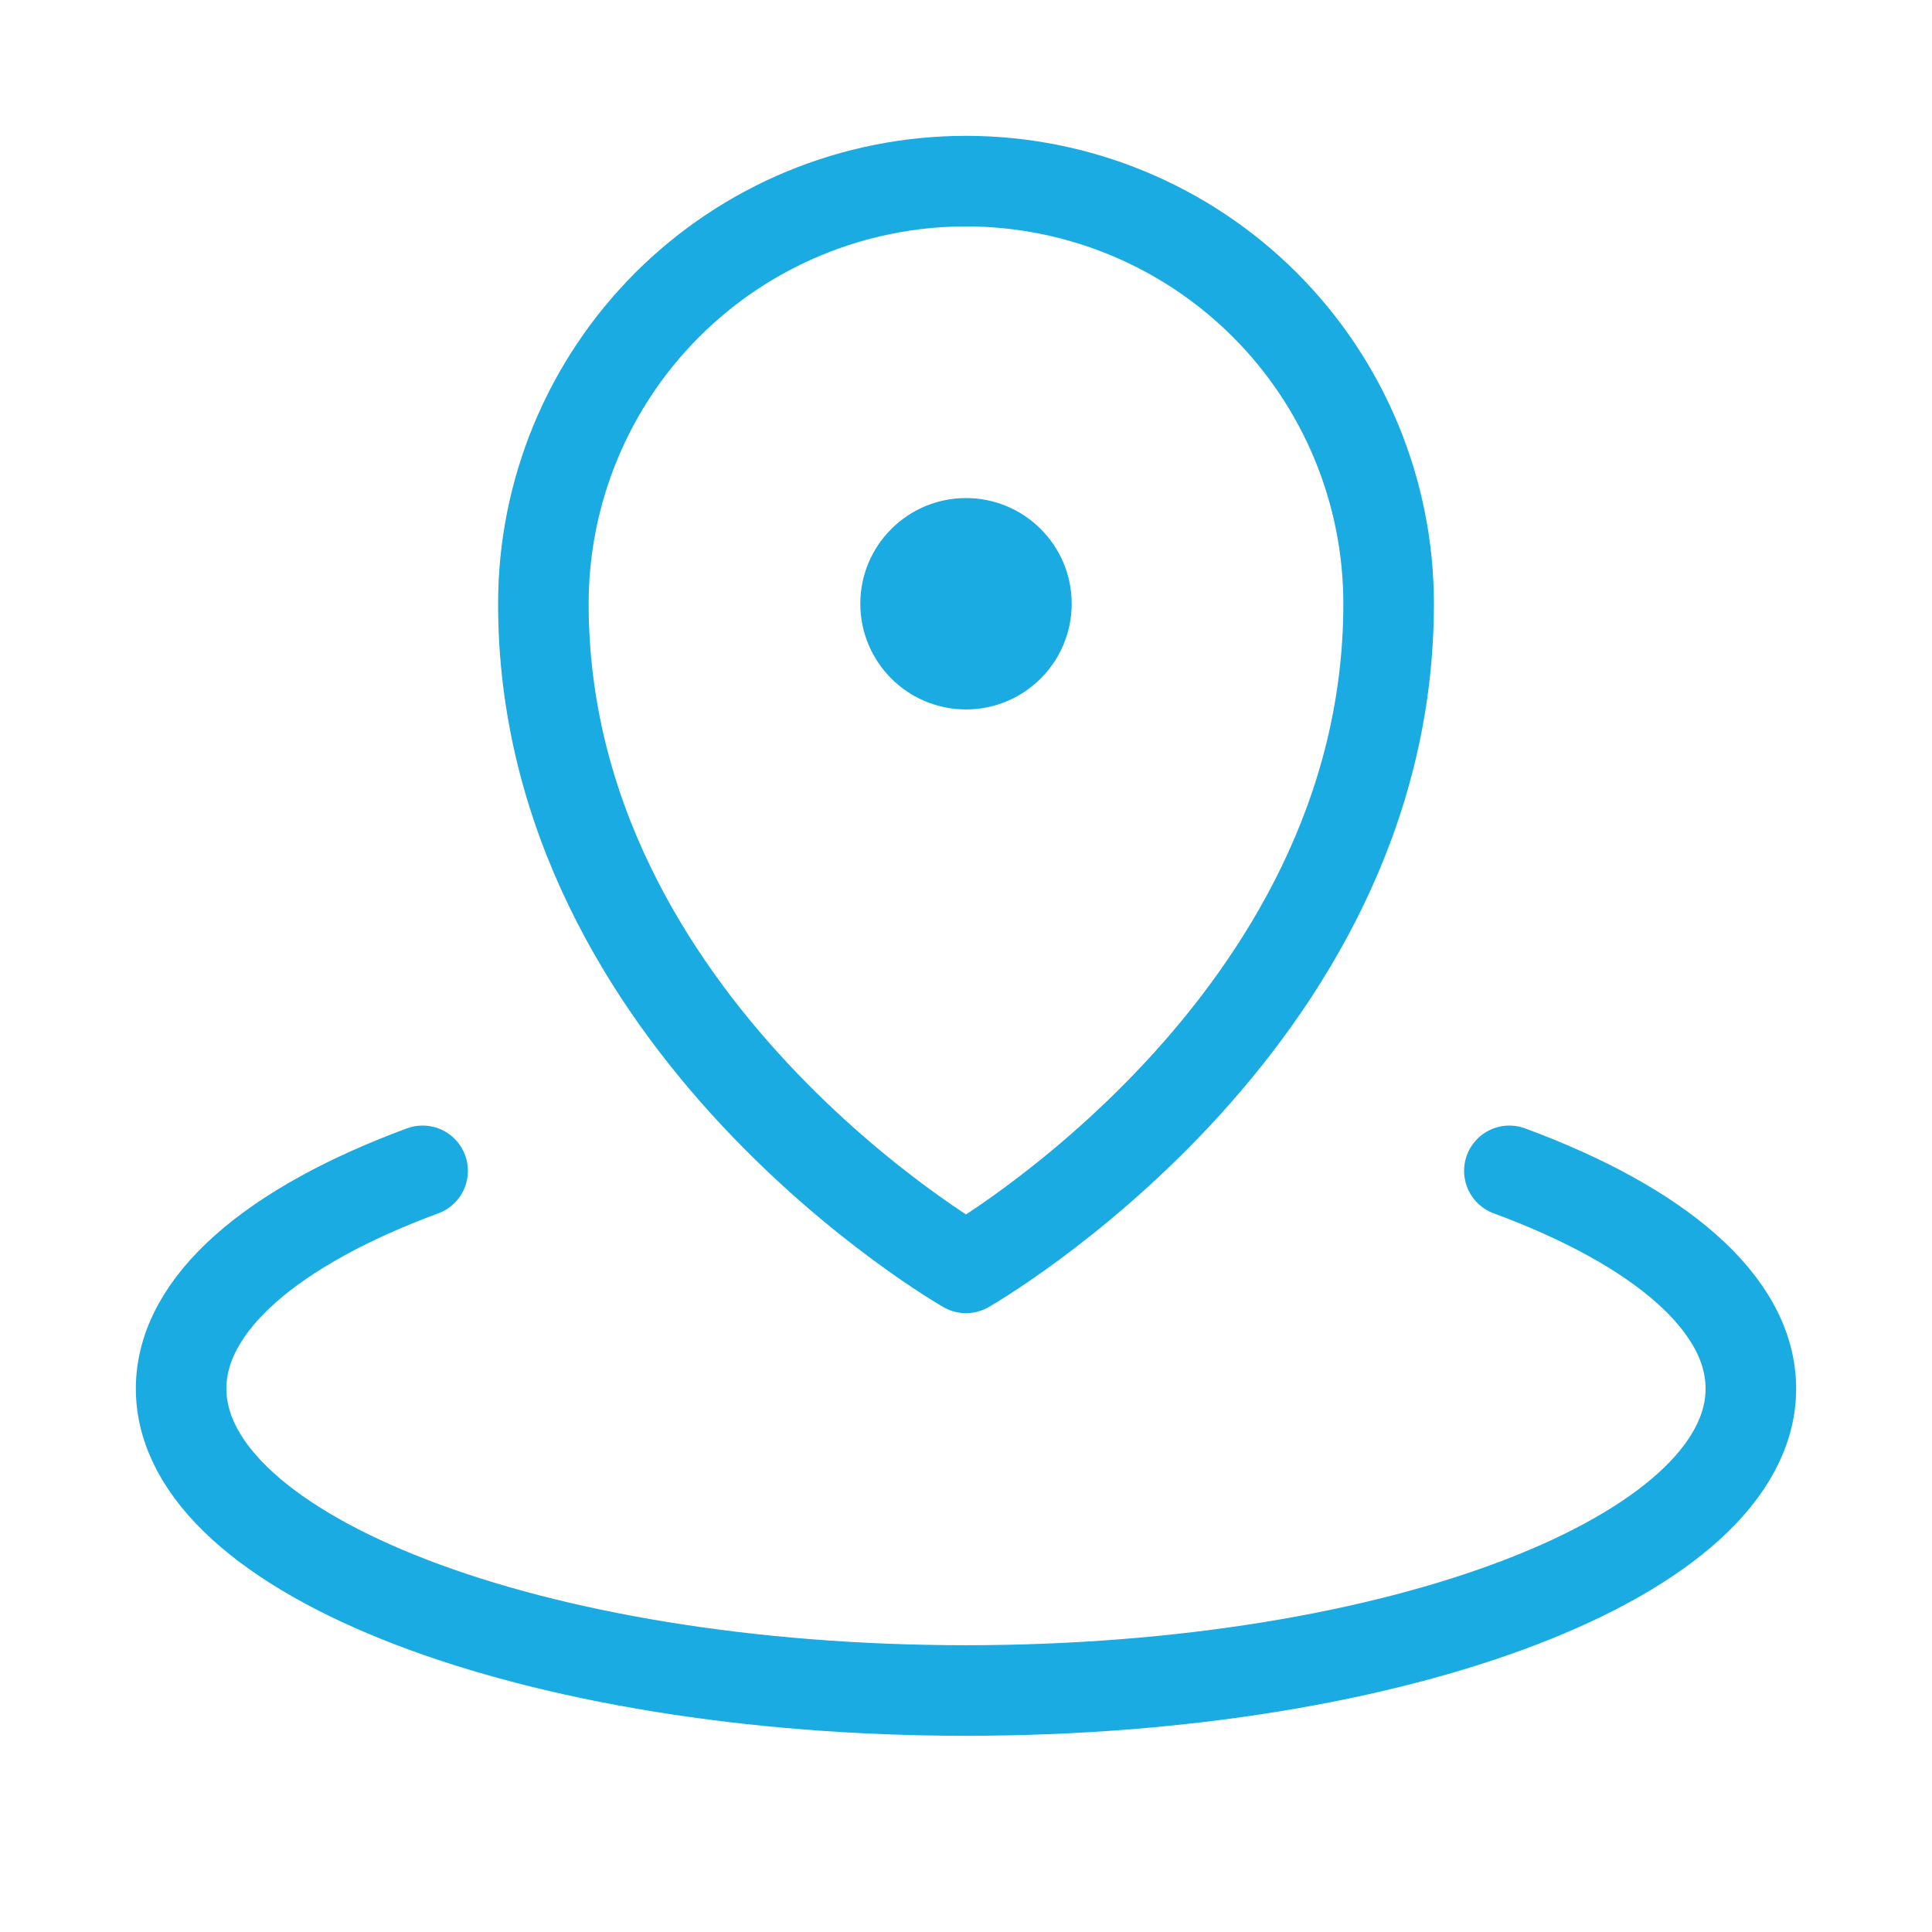
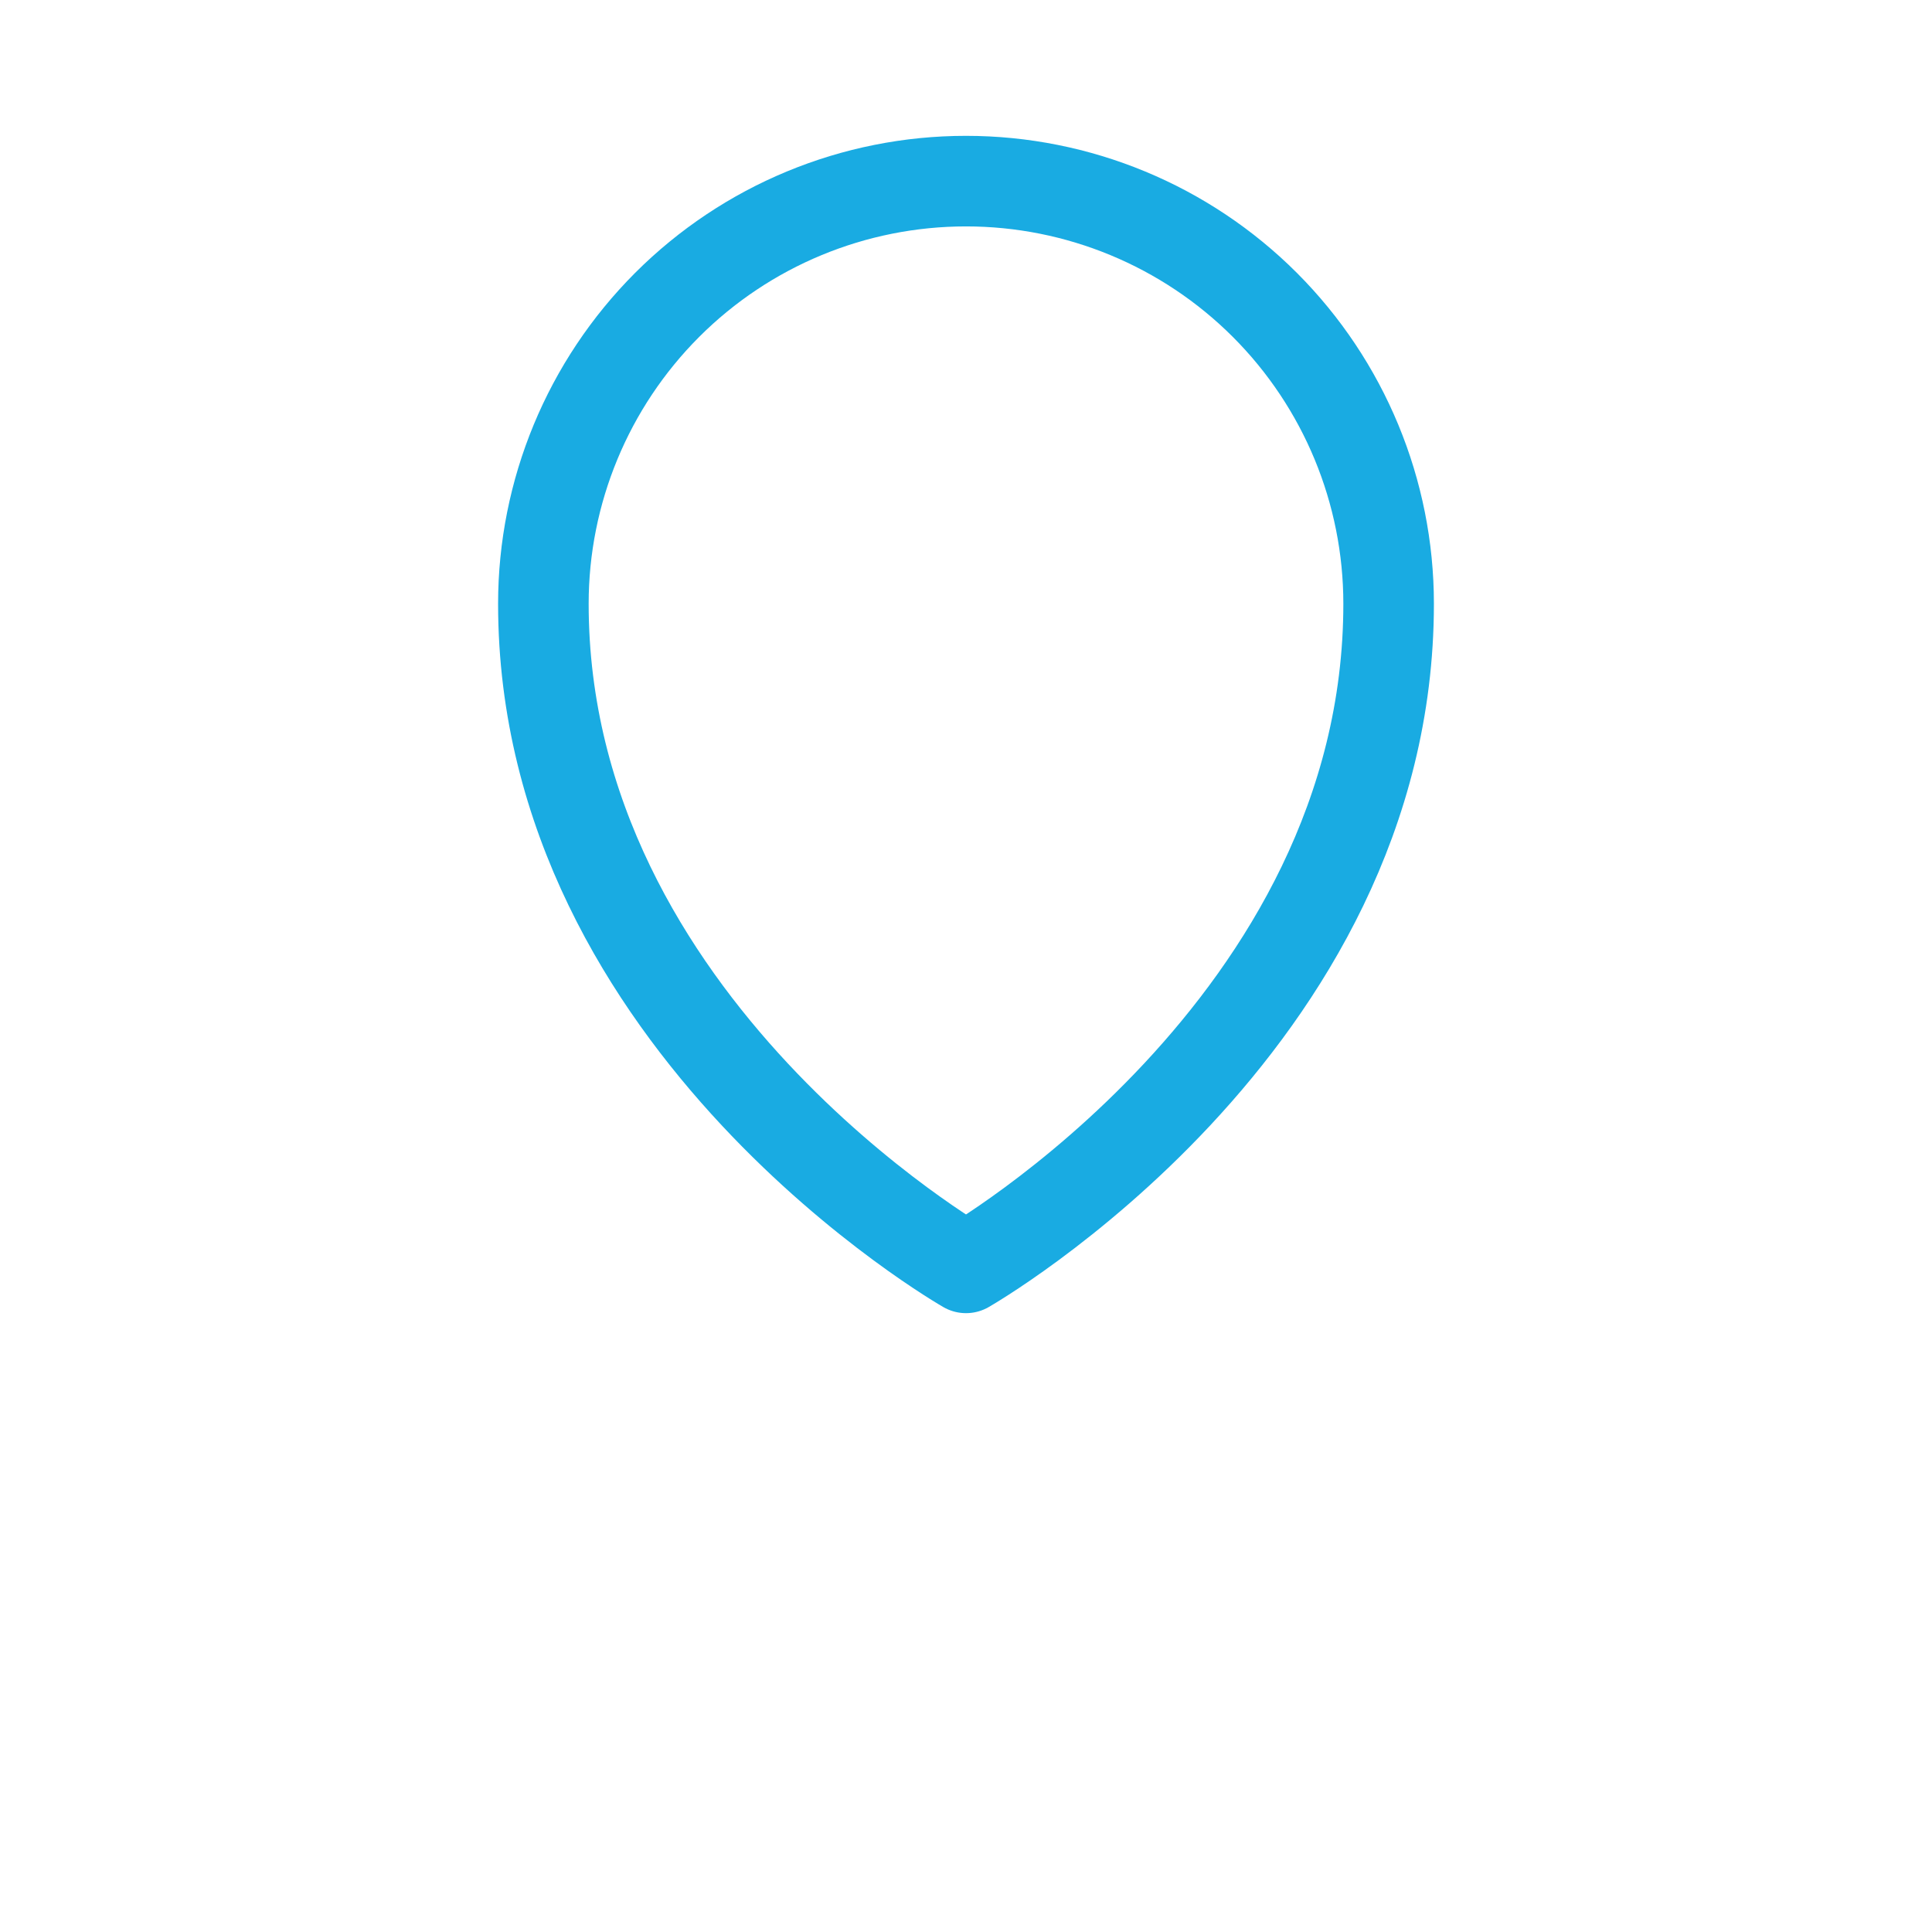
<svg xmlns="http://www.w3.org/2000/svg" width="32" height="32" viewBox="0 0 32 32" fill="none">
-   <path d="M17.688 10C17.688 10.932 16.932 11.688 16 11.688C15.068 11.688 14.312 10.932 14.312 10C14.312 9.068 15.068 8.312 16 8.312C16.932 8.312 17.688 9.068 17.688 10Z" fill="#19ABE2" stroke="#19ABE2" stroke-width="0.125" />
  <path d="M23 10C23 17 16 21 16 21C16 21 9 17 9 10C9 8.143 9.738 6.363 11.05 5.05C12.363 3.737 14.143 3 16 3C17.857 3 19.637 3.737 20.95 5.05C22.262 6.363 23 8.143 23 10Z" stroke="#19ABE2" stroke-width="1.5" stroke-linecap="round" stroke-linejoin="round" />
-   <path d="M25 19.393C27.465 20.303 29 21.583 29 23C29 25.761 23.18 28 16 28C8.82 28 3 25.761 3 23C3 21.583 4.535 20.303 7 19.393" stroke="#19ABE2" stroke-width="1.5" stroke-linecap="round" stroke-linejoin="round" />
</svg>